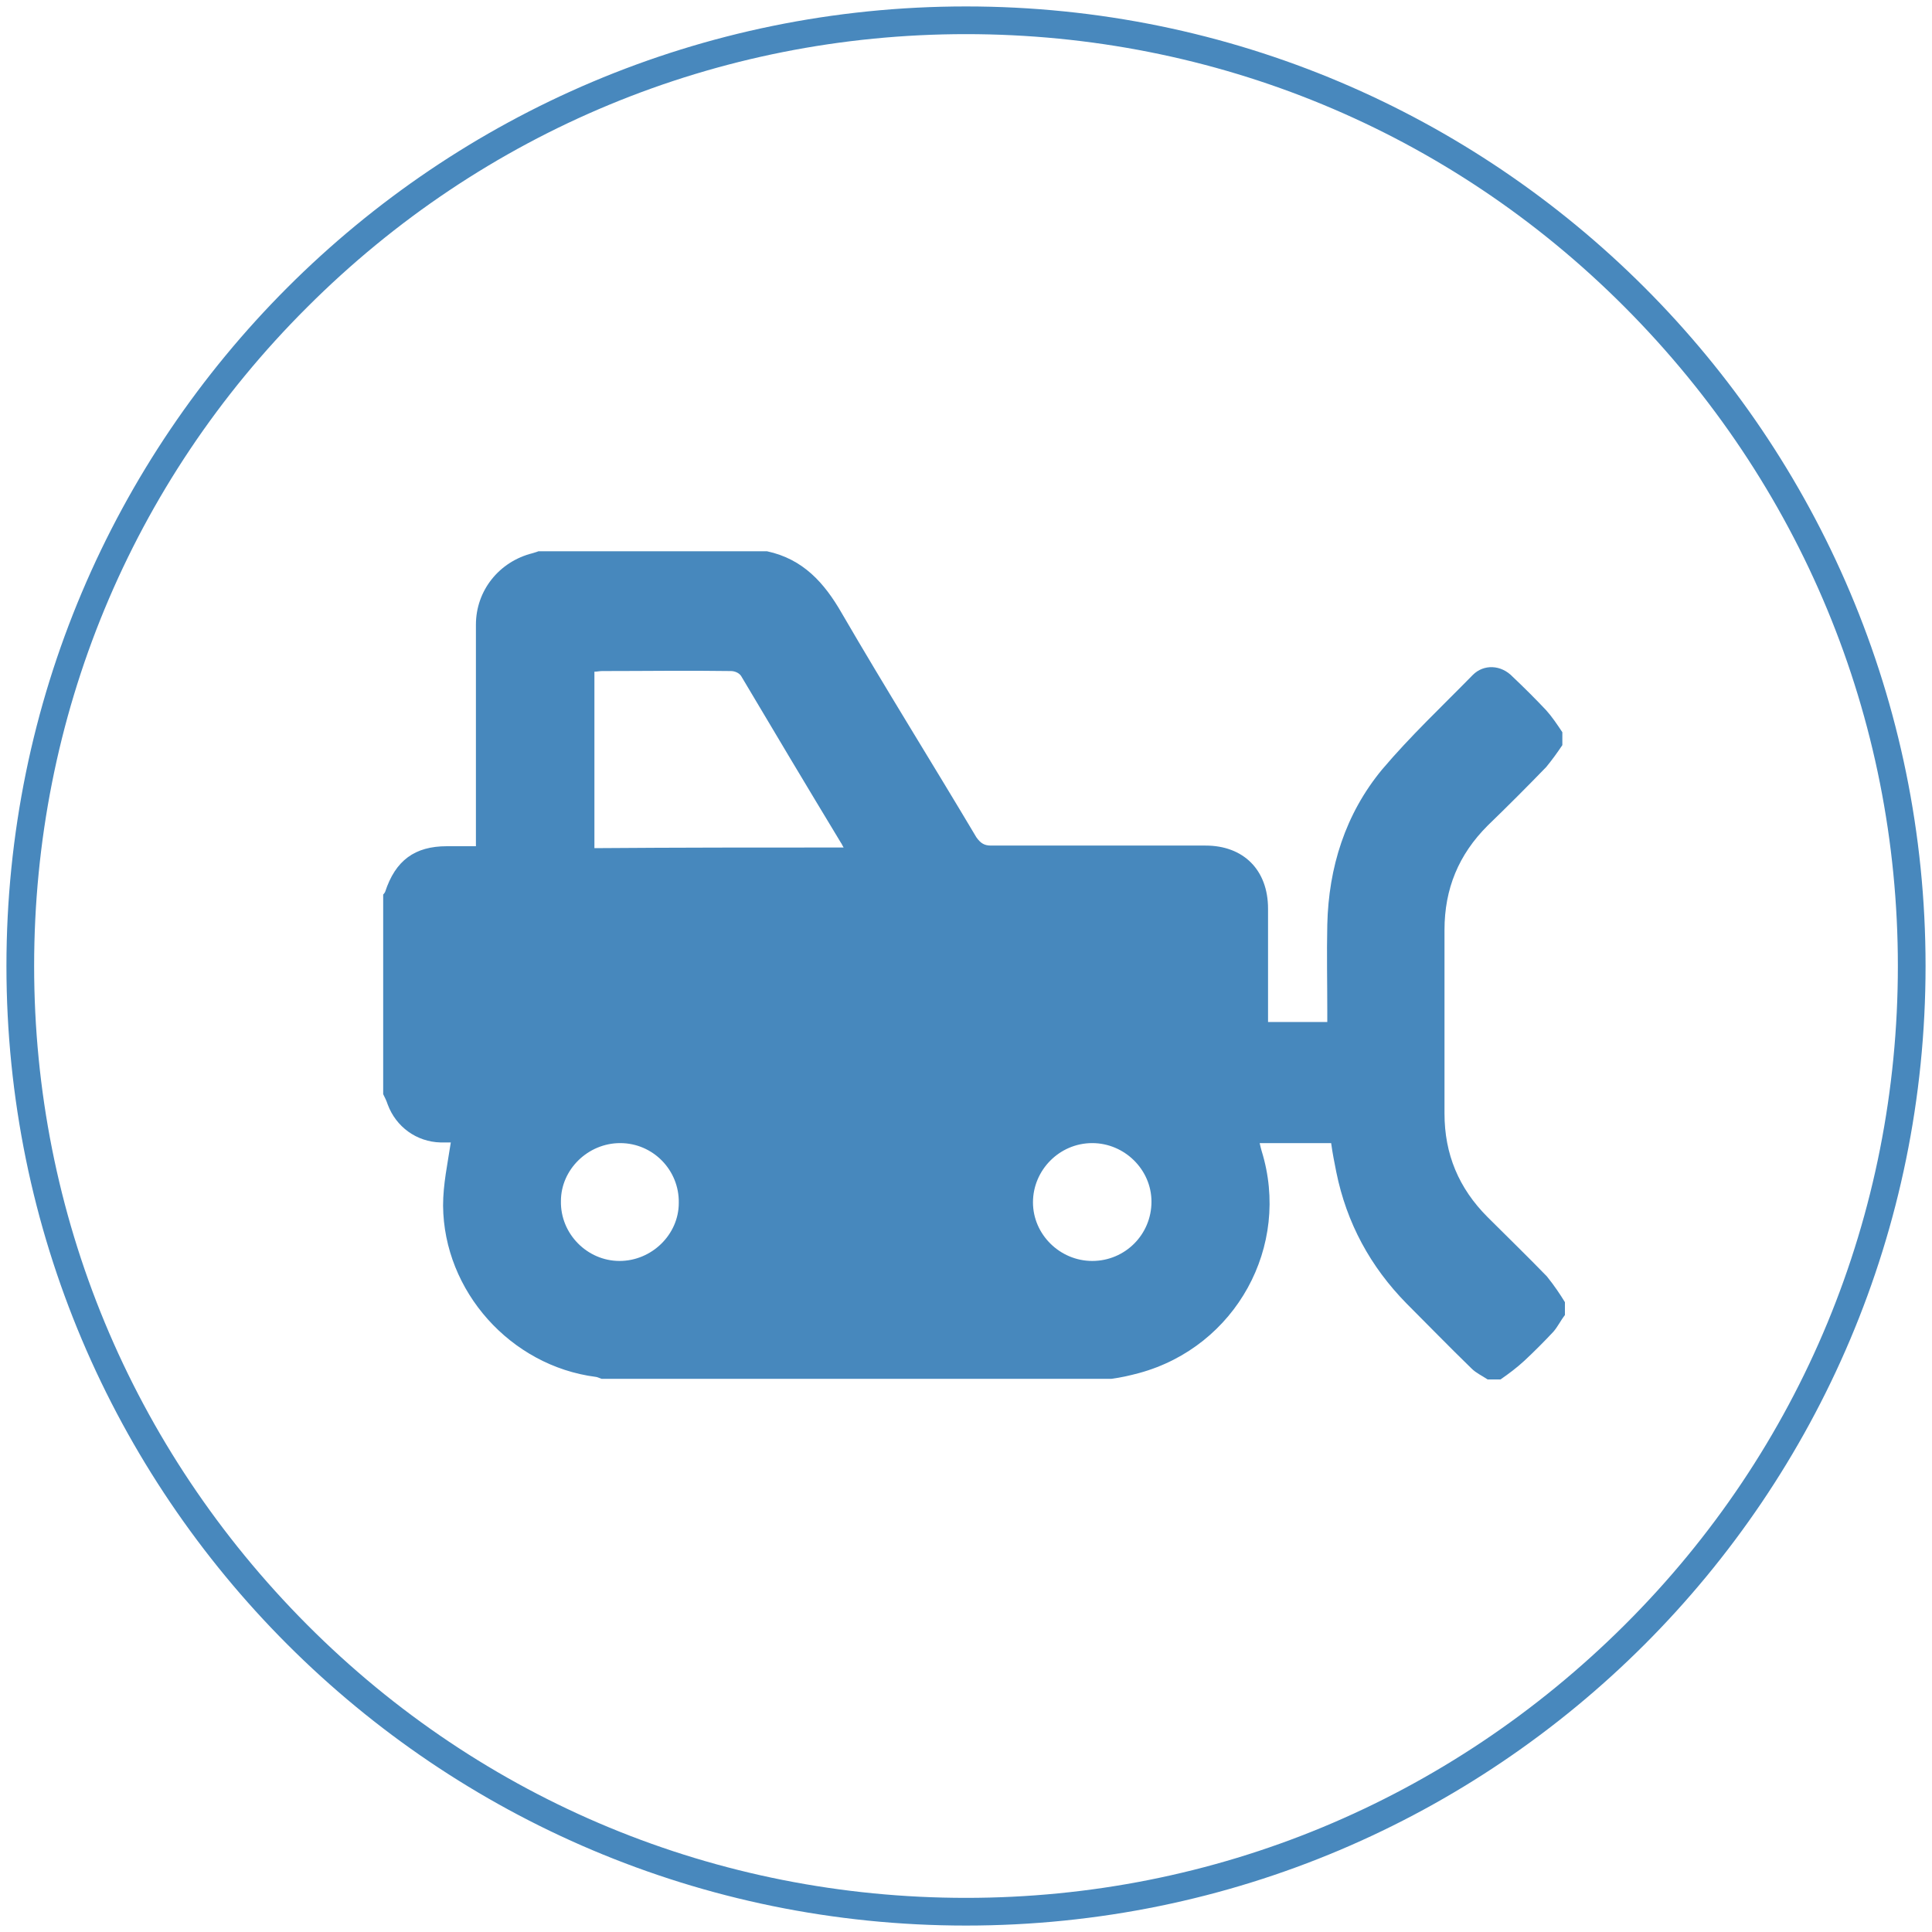
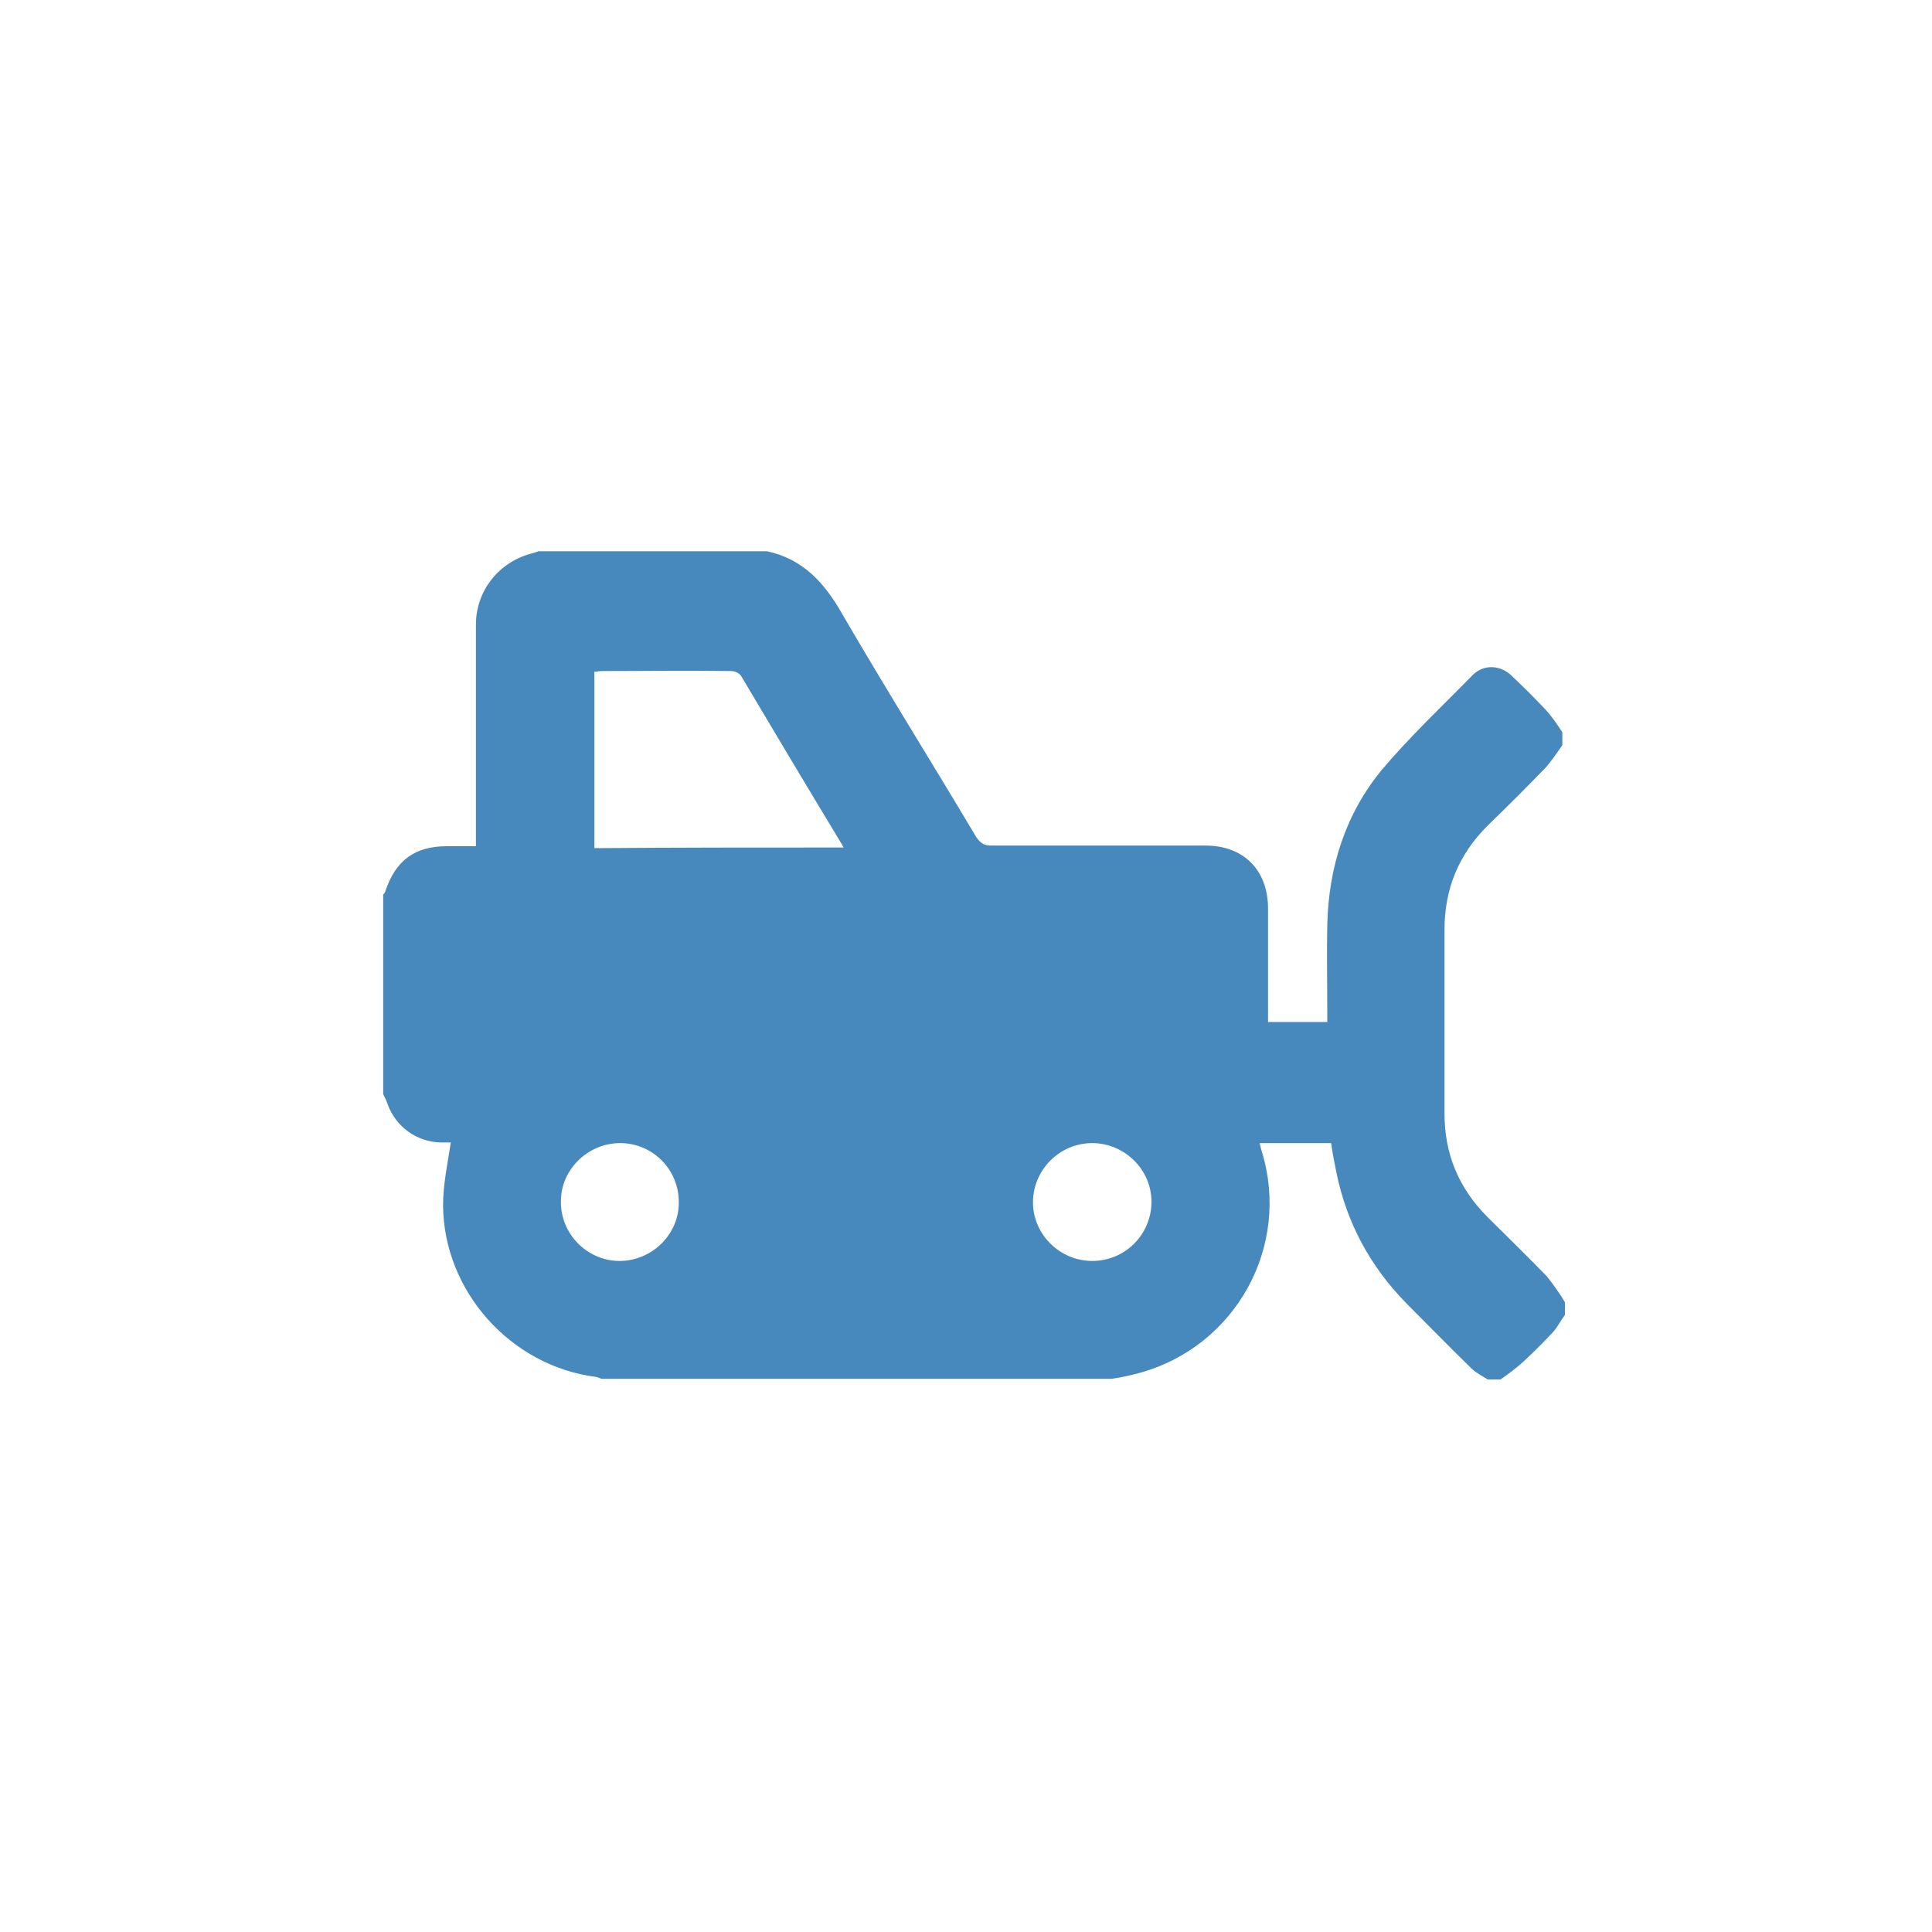
<svg xmlns="http://www.w3.org/2000/svg" version="1.0" id="Layer_1" x="0px" y="0px" viewBox="0 0 300 300" style="enable-background:new 0 0 300 300;" xml:space="preserve">
  <style type="text/css">
	.st0{fill:#4888BD;}
	.st1{fill:#4788BD;}
</style>
  <g id="circle">
    <g>
-       <path class="st0" d="M150,5.3c38.6,0,75,15,102.3,42.4s42.4,63.7,42.4,102.3s-15,75-42.4,102.3s-63.7,42.4-102.3,42.4    s-75-15-102.3-42.4S5.3,188.6,5.3,150s15-75,42.4-102.3C75,20.4,111.4,5.3,150,5.3 M150,1C67.7,1,1,67.7,1,150s66.7,149,149,149    s149-66.7,149-149S232.3,1,150,1L150,1z" />
-     </g>
+       </g>
  </g>
  <g id="HEAVY_DUTY_EQUIPMENT">
    <path class="st1" d="M243,202.2c0,0.7,0,1.4,0,2c-0.7,0.9-1.1,1.8-1.8,2.6c-1.5,1.6-2.9,3-4.5,4.5c-1.2,1.1-2.4,2-3.7,2.9   c-0.7,0-1.4,0-2,0c-0.9-0.6-1.8-1-2.5-1.7c-3.5-3.4-6.7-6.7-10.1-10.1c-5.6-5.7-9.3-12.5-10.9-20.4c-0.3-1.5-0.6-3-0.8-4.5   c-3.7,0-7.4,0-11.1,0c0.1,0.5,0.2,0.8,0.3,1.2c4.6,14.8-4,30.4-19,34.5c-1.5,0.4-2.8,0.7-4.3,0.9c-26.4,0-52.7,0-79.2,0   c-0.3-0.1-0.7-0.3-0.9-0.3c-13.2-1.7-23.6-13.3-23.7-26.6c0-3.3,0.7-6.5,1.2-9.8c-0.3,0-0.9,0-1.6,0c-3.7-0.1-6.9-2.4-8.2-5.9   c-0.2-0.6-0.4-1-0.7-1.6c0-10.3,0-20.7,0-31c0.1-0.1,0.2-0.2,0.3-0.4c1.6-4.9,4.6-7.1,9.6-7.1c1.5,0,2.9,0,4.5,0c0-0.7,0-1.3,0-1.8   c0-10.9,0-21.7,0-32.6c0-5.3,3.6-9.8,8.8-11.1c0.3-0.1,0.7-0.2,0.9-0.3c11.8,0,23.7,0,35.5,0c5.6,1.2,8.9,4.9,11.6,9.6   c6.8,11.7,14,23.2,20.9,34.8c0.7,1,1.3,1.3,2.3,1.3c11.1,0,22.2,0,33.3,0c5.9,0,9.7,3.8,9.7,9.8c0,4.6,0,9.1,0,13.6   c0,1.4,0,2.6,0,4c3.1,0,6.1,0,9.2,0c0-0.7,0-1.1,0-1.6c0-4.5-0.1-9,0-13.5c0.2-8.9,2.8-17.2,8.5-24.1c4.4-5.2,9.3-9.8,14.1-14.7   c1.7-1.7,4.4-1.6,6.2,0.3c1.8,1.7,3.6,3.5,5.2,5.2c0.9,1,1.7,2.2,2.5,3.4c0,0.7,0,1.4,0,2c-0.8,1.2-1.6,2.3-2.5,3.4   c-3,3.1-6,6.1-9.1,9.1c-4.5,4.5-6.7,9.8-6.7,16.2c0,9.5,0,19,0,28.5c0,6.3,2.2,11.6,6.7,16.1c3.1,3.1,6.2,6.1,9.2,9.2   C241.4,199.7,242.2,200.9,243,202.2z M131,131.6c-0.2-0.3-0.3-0.6-0.4-0.7c-5.2-8.6-10.4-17.3-15.5-25.9c-0.3-0.5-1-0.8-1.6-0.8   c-6.7-0.1-13.3,0-20,0c-0.4,0-0.8,0.1-1.2,0.1c0,9.2,0,18.2,0,27.4C105.2,131.6,118,131.6,131,131.6z M96.3,177.5   c-5,0-9.2,4.1-9.2,9c-0.1,5.1,4.1,9.3,9.1,9.3s9.2-4.1,9.2-9C105.5,181.7,101.4,177.5,96.3,177.5z M178.8,186.6   c0-5-4.2-9.1-9.2-9.1c-5.1,0-9.2,4.2-9.2,9.2c0,5,4.2,9.1,9.2,9.1C174.7,195.8,178.8,191.7,178.8,186.6z" />
  </g>
</svg>